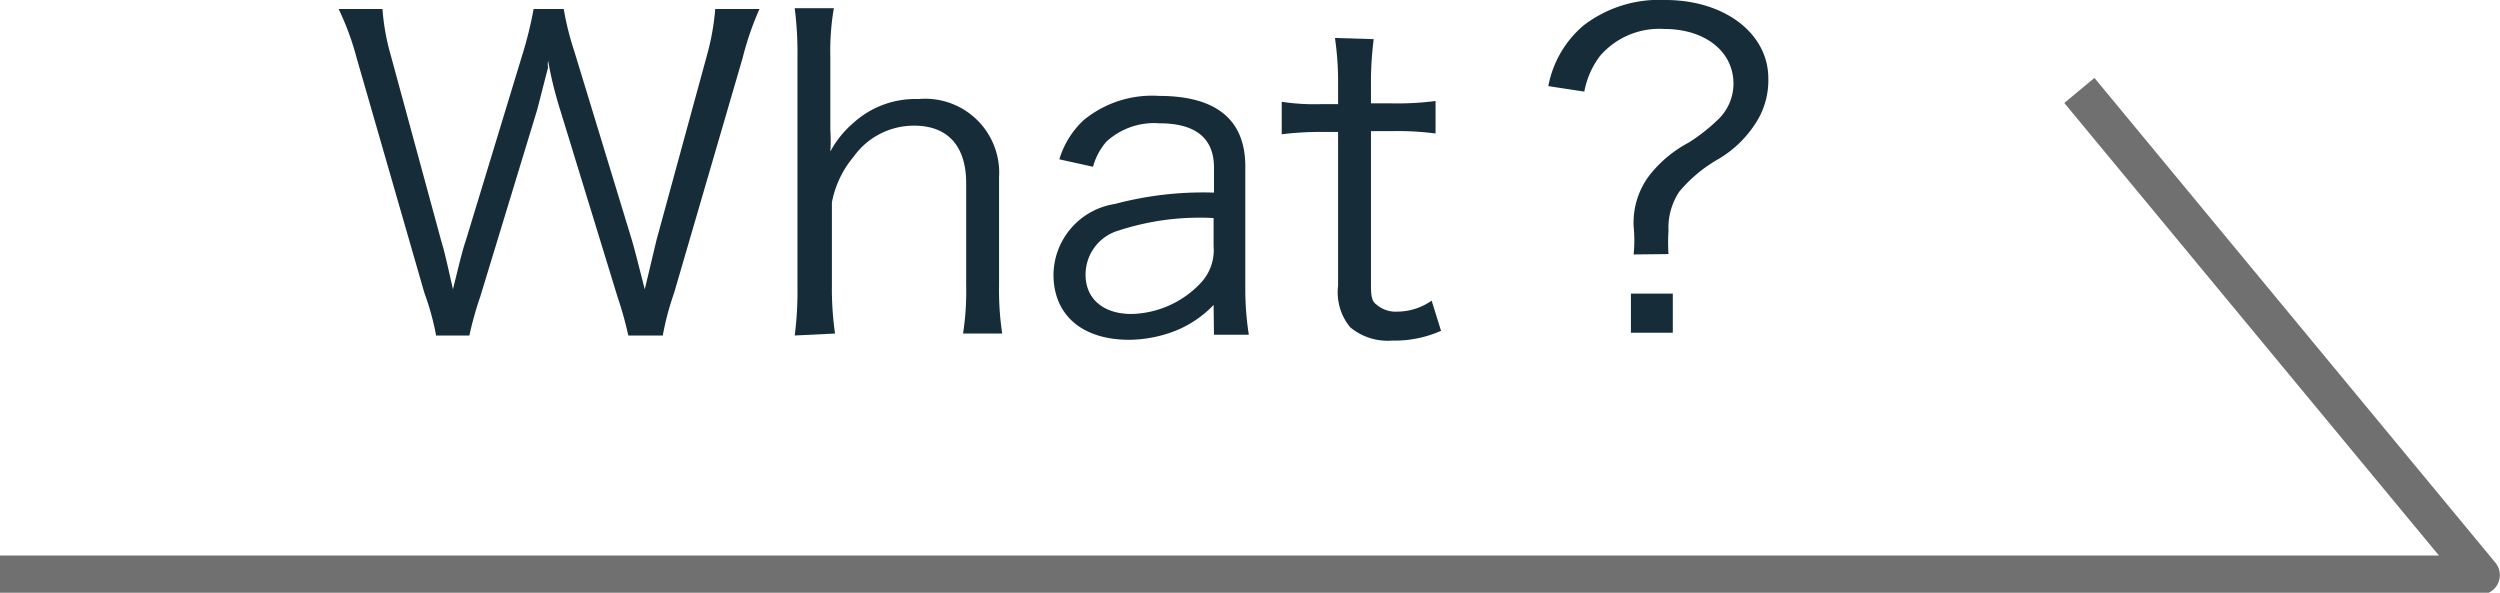
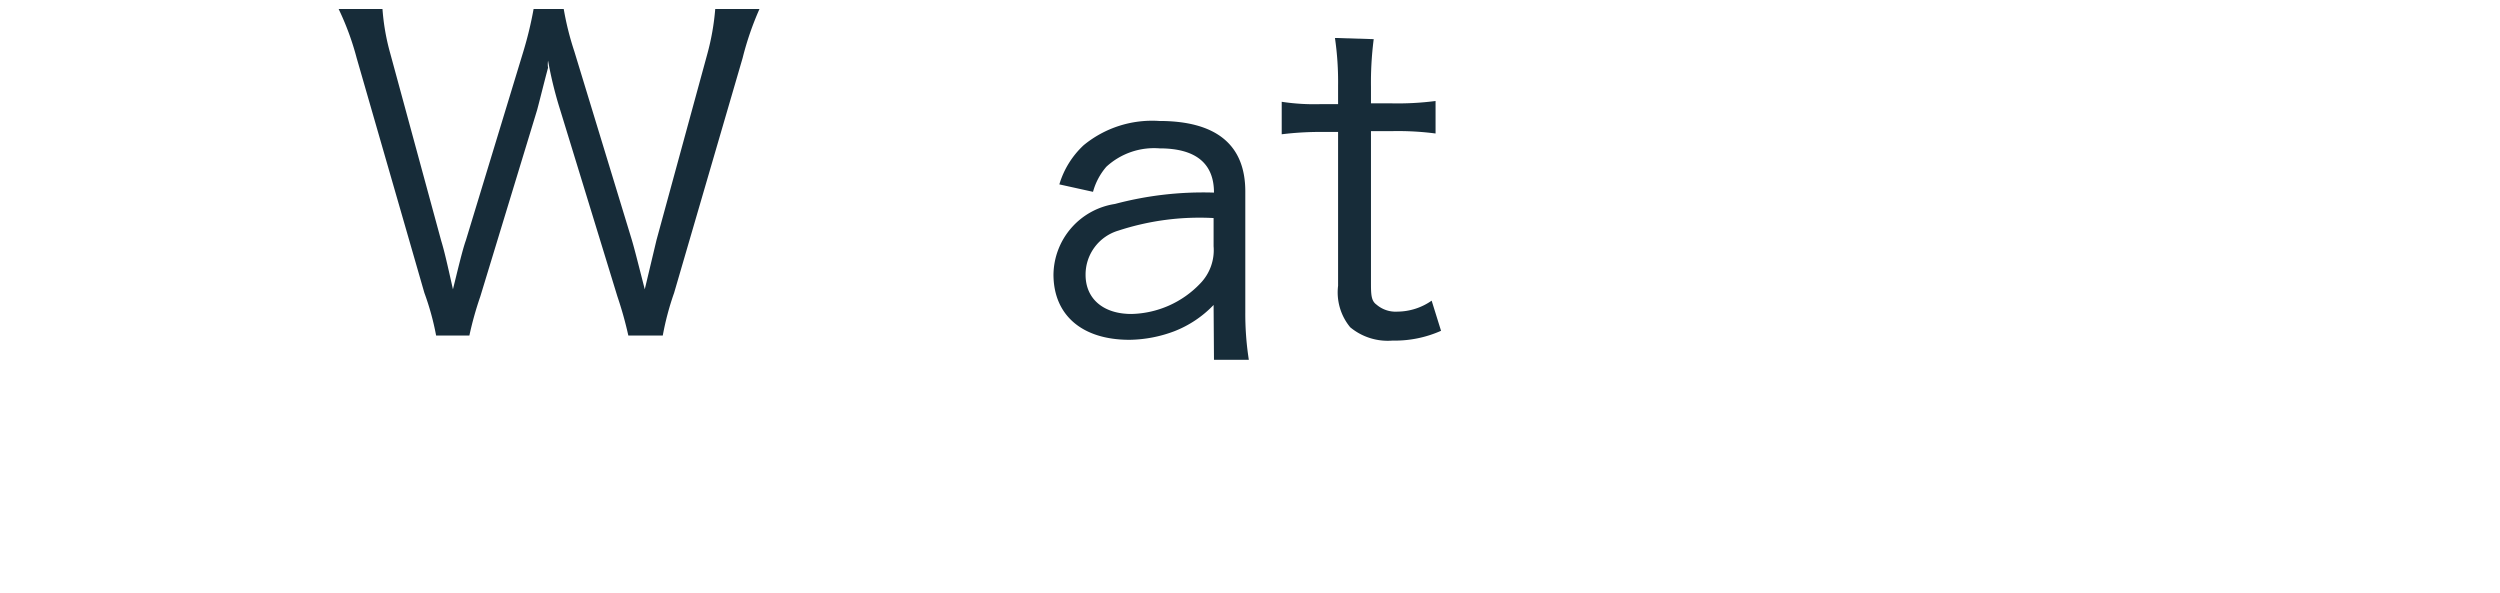
<svg xmlns="http://www.w3.org/2000/svg" id="レイヤー_1" data-name="レイヤー 1" viewBox="0 0 63.86 15.14">
  <defs>
    <style>.cls-1{fill:#707070;}.cls-2{isolation:isolate;}.cls-3{fill:#172c39;}</style>
  </defs>
-   <path class="cls-1" d="M213,215H149.6v-1h62.3l-9.57-11.56.77-.64,10.24,12.38a.5.5,0,0,1-.38.82Z" transform="translate(-149.6 -199.81)" />
  <g id="What_" data-name="What " class="cls-2">
    <g class="cls-2">
      <path class="cls-3" d="M165.65,208.38a9.6,9.6,0,0,0-.28-1l-1.46-4.76a10,10,0,0,1-.31-1.26.55.55,0,0,0,0,.18c-.08.29-.22.86-.28,1.08l-1.45,4.76a8.62,8.62,0,0,0-.28,1h-.85a6.77,6.77,0,0,0-.3-1.09l-1.73-6a7,7,0,0,0-.46-1.25h1.12a5.71,5.71,0,0,0,.2,1.14l1.3,4.78c.08.26.15.57.3,1.24.11-.44.24-1,.33-1.25l1.47-4.83a9.53,9.53,0,0,0,.26-1.08H164a7.38,7.38,0,0,0,.27,1.08l1.47,4.82c.07.24.11.4.33,1.26l.3-1.26,1.3-4.76a6.24,6.24,0,0,0,.2-1.14H169a7.68,7.68,0,0,0-.43,1.25l-1.75,6a7.18,7.18,0,0,0-.29,1.09Z" transform="translate(-149.6 -199.81)" />
-       <path class="cls-3" d="M169.9,208.38a8.66,8.66,0,0,0,.07-1.24v-5.88a8.84,8.84,0,0,0-.07-1.24h1a6.46,6.46,0,0,0-.09,1.25v1.86a4.05,4.05,0,0,1,0,.55,2.55,2.55,0,0,1,.6-.74,2.35,2.35,0,0,1,1.65-.6,1.89,1.89,0,0,1,2.06,2v2.76a7.54,7.54,0,0,0,.08,1.23h-1a7.06,7.06,0,0,0,.08-1.24v-2.6c0-.95-.47-1.47-1.33-1.47a1.89,1.89,0,0,0-1.55.8,2.54,2.54,0,0,0-.55,1.16v2.11a8.16,8.16,0,0,0,.08,1.24Z" transform="translate(-149.6 -199.81)" />
-       <path class="cls-3" d="M180.6,207.6a2.79,2.79,0,0,1-1,.67,3.35,3.35,0,0,1-1.15.22c-1.21,0-1.94-.63-1.94-1.67a1.85,1.85,0,0,1,1.57-1.8,8.75,8.75,0,0,1,2.53-.29v-.64c0-.75-.47-1.13-1.39-1.13a1.8,1.8,0,0,0-1.36.47,1.64,1.64,0,0,0-.34.64l-.86-.19a2.24,2.24,0,0,1,.62-1,2.75,2.75,0,0,1,1.93-.62c1.46,0,2.2.61,2.2,1.8v3.09a7.64,7.64,0,0,0,.09,1.21h-.89Zm0-2.22a6.66,6.66,0,0,0-2.43.32,1.17,1.17,0,0,0-.84,1.13c0,.61.45,1,1.17,1a2.5,2.5,0,0,0,1.76-.78,1.22,1.22,0,0,0,.34-.95Z" transform="translate(-149.6 -199.81)" />
+       <path class="cls-3" d="M180.6,207.6a2.79,2.79,0,0,1-1,.67,3.35,3.35,0,0,1-1.15.22c-1.21,0-1.94-.63-1.94-1.67a1.85,1.85,0,0,1,1.57-1.8,8.75,8.75,0,0,1,2.53-.29c0-.75-.47-1.13-1.39-1.13a1.8,1.8,0,0,0-1.36.47,1.64,1.64,0,0,0-.34.64l-.86-.19a2.24,2.24,0,0,1,.62-1,2.75,2.75,0,0,1,1.93-.62c1.46,0,2.2.61,2.2,1.8v3.09a7.64,7.64,0,0,0,.09,1.21h-.89Zm0-2.22a6.66,6.66,0,0,0-2.43.32,1.17,1.17,0,0,0-.84,1.13c0,.61.45,1,1.17,1a2.5,2.5,0,0,0,1.76-.78,1.22,1.22,0,0,0,.34-.95Z" transform="translate(-149.6 -199.81)" />
      <path class="cls-3" d="M184.69,200.81a8.73,8.73,0,0,0-.07,1.22v.42h.52a7.55,7.55,0,0,0,1.13-.06v.83a7.39,7.39,0,0,0-1.13-.06h-.52V207c0,.32,0,.49.14.59a.75.75,0,0,0,.54.18,1.54,1.54,0,0,0,.87-.28l.24.77a2.9,2.9,0,0,1-1.24.25,1.5,1.5,0,0,1-1.08-.34,1.4,1.4,0,0,1-.31-1.06v-3.93h-.44a8.1,8.1,0,0,0-1,.06v-.83a5.5,5.5,0,0,0,1,.06h.44V202a7.73,7.73,0,0,0-.08-1.22Z" transform="translate(-149.6 -199.81)" />
-       <path class="cls-3" d="M191.33,206.31a3.67,3.67,0,0,0,0-.71,2,2,0,0,1,.41-1.32,3.16,3.16,0,0,1,1-.83,4.71,4.71,0,0,0,.75-.59,1.27,1.27,0,0,0,.39-.91c0-.83-.73-1.4-1.77-1.4a2,2,0,0,0-1.64.69,2.15,2.15,0,0,0-.4.91l-.92-.14a2.68,2.68,0,0,1,.9-1.55,3.17,3.17,0,0,1,2.09-.65c1.52,0,2.63.86,2.63,2a2,2,0,0,1-.27,1.06,2.85,2.85,0,0,1-1,1,3.68,3.68,0,0,0-1,.83,1.66,1.66,0,0,0-.28,1,4.73,4.73,0,0,0,0,.6Zm1,1v1h-1.07v-1Z" transform="translate(-149.6 -199.81)" />
    </g>
  </g>
</svg>